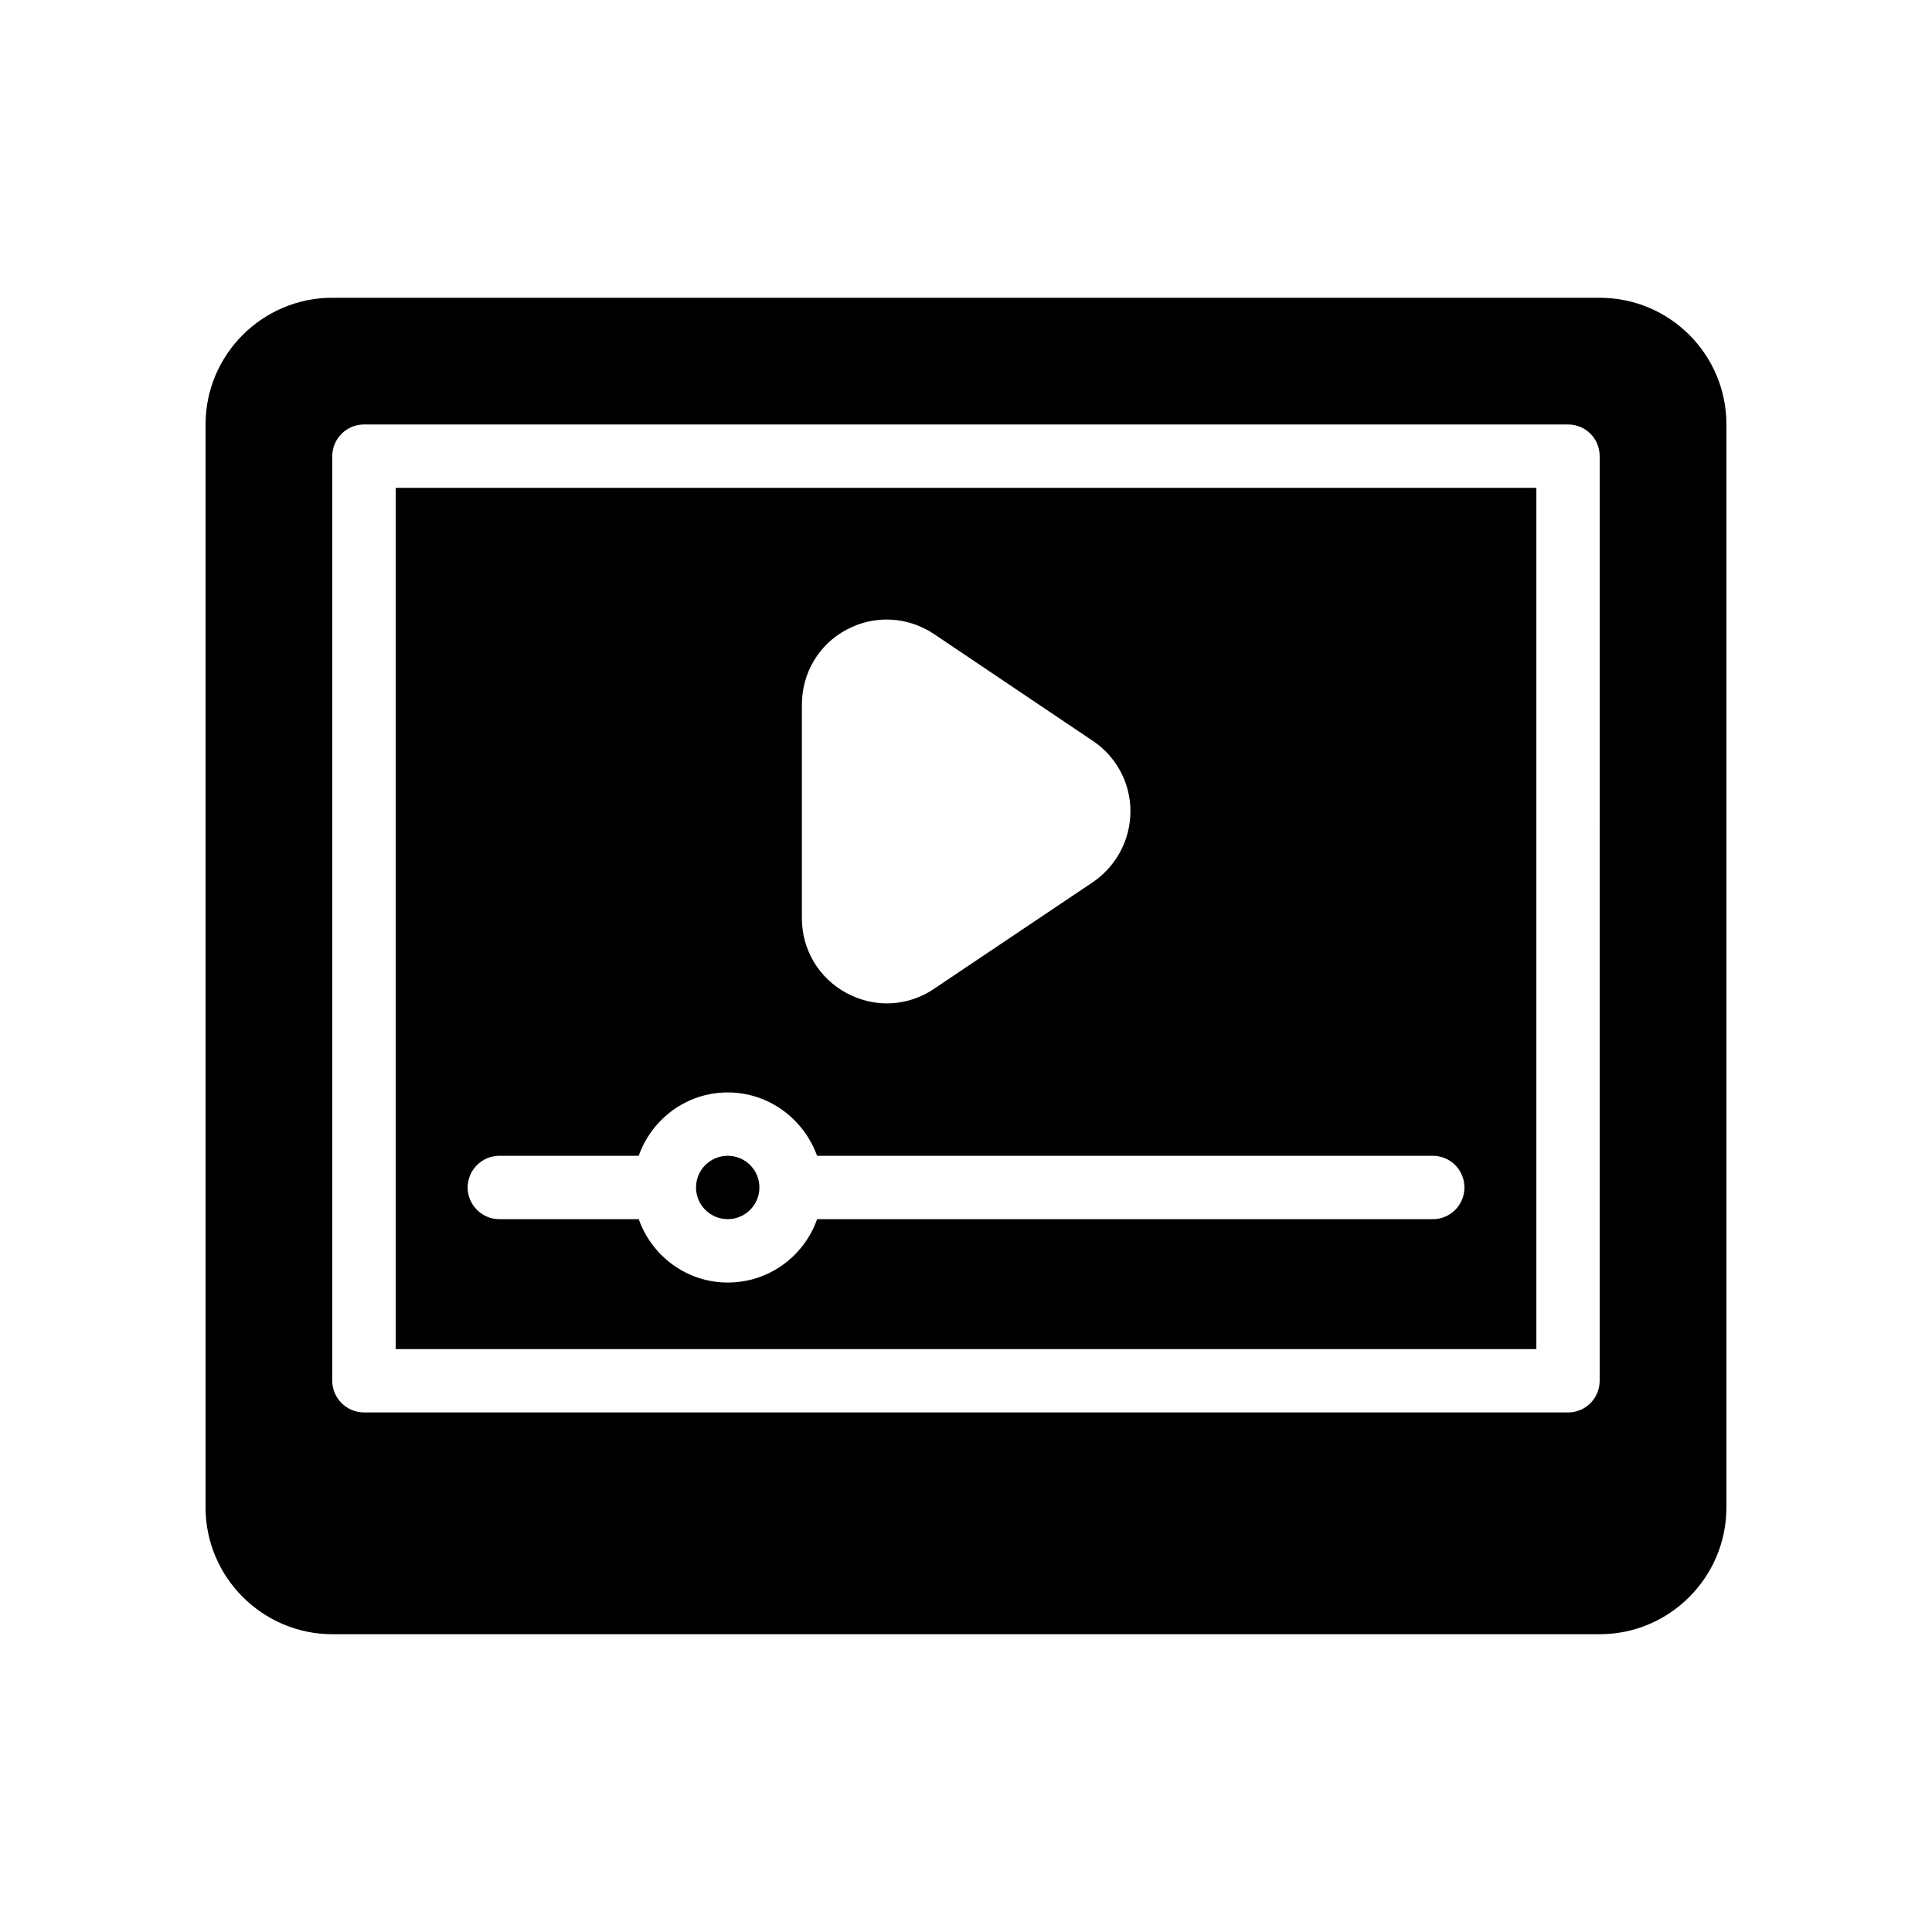
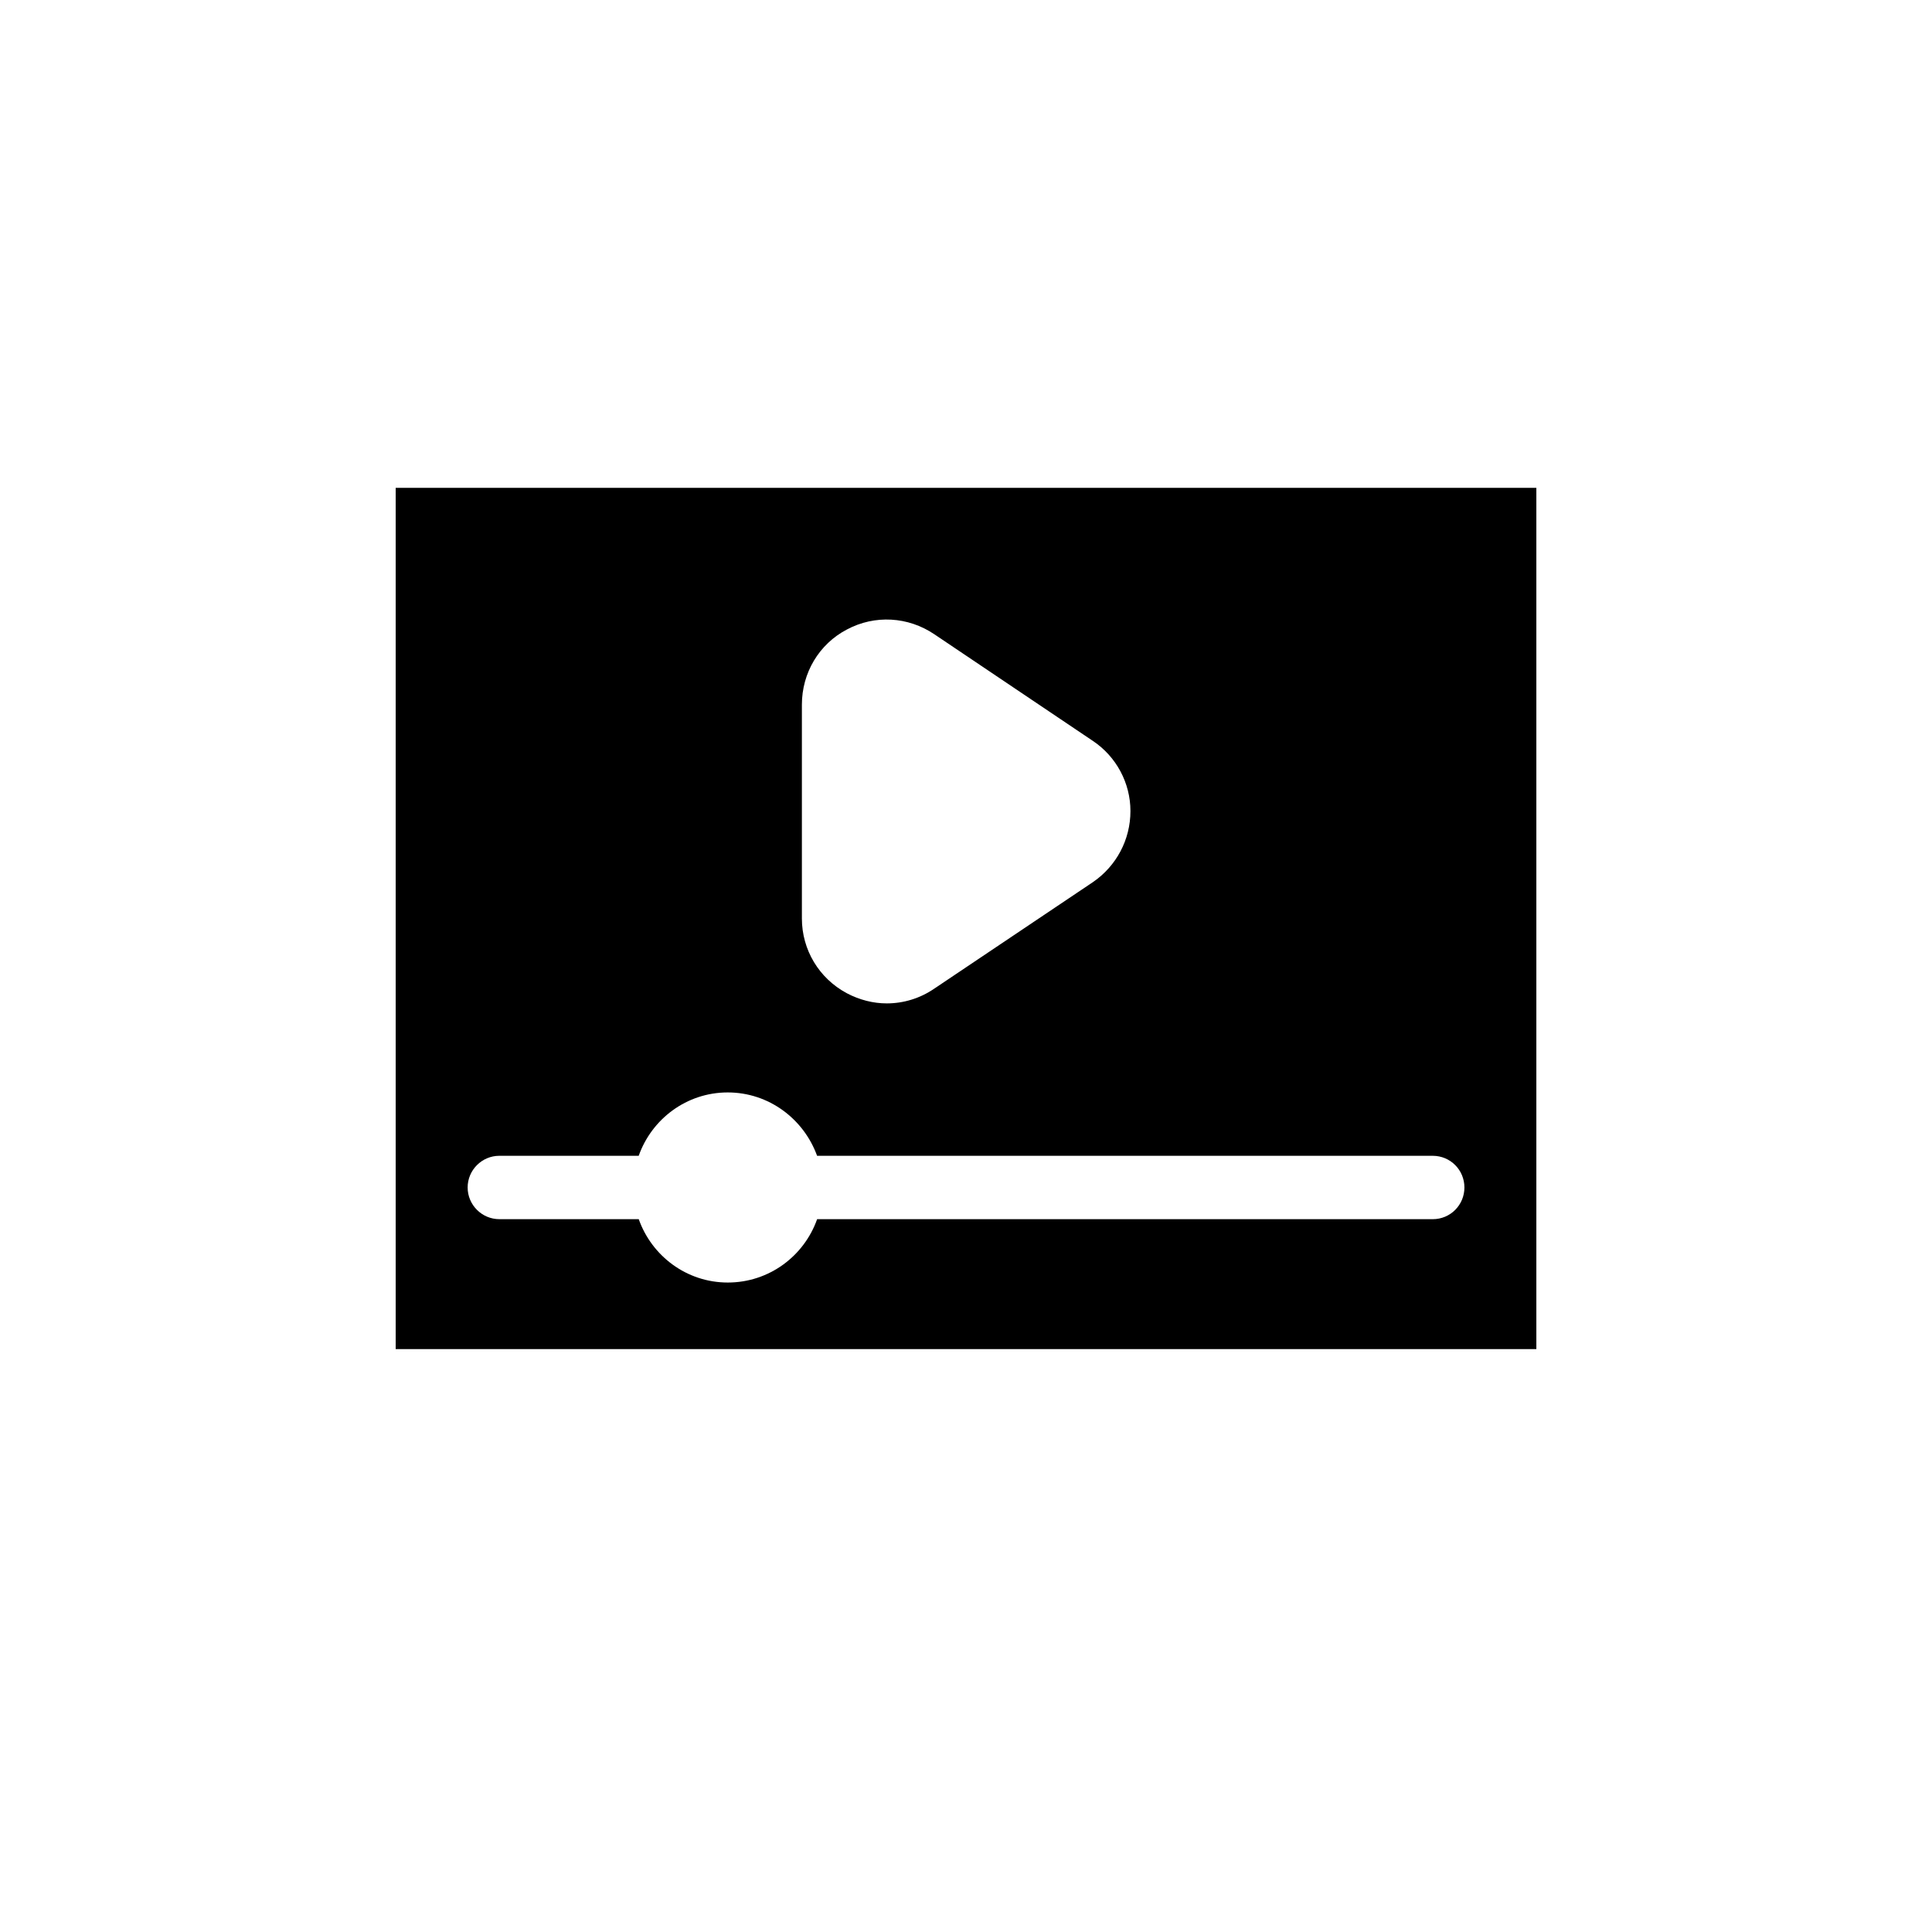
<svg xmlns="http://www.w3.org/2000/svg" fill="#000000" width="800px" height="800px" version="1.1" viewBox="144 144 512 512">
  <g>
-     <path d="m567.93 222.91h-335.87c-18.473 0-33.586 15.031-33.586 33.586v287c0 18.473 15.113 33.586 33.586 33.586h335.87c18.559 0 33.586-15.113 33.586-33.586l0.004-287c0-18.555-15.031-33.586-33.59-33.586zm0 287c0 4.617-3.695 8.398-8.398 8.398l-319.08-0.004c-4.617 0-8.398-3.777-8.398-8.398l0.004-245.02c0-4.617 3.777-8.398 8.398-8.398h319.08c4.703 0 8.398 3.777 8.398 8.398z" />
    <path d="m248.86 501.52h302.29v-228.23h-302.29zm107.65-170.79c0-8.398 4.535-16.039 11.922-19.902 7.391-3.945 16.207-3.441 23.176 1.258l42.066 28.297c6.129 4.113 9.906 11.082 9.906 18.559 0 7.559-3.695 14.527-9.906 18.809l-42.152 28.297c-3.695 2.519-8.062 3.863-12.512 3.863-3.609 0-7.223-0.922-10.582-2.688-7.383-3.945-11.918-11.504-11.918-19.816zm-80.191 119.57h36.945c3.441-9.738 12.68-16.793 23.594-16.793 10.918 0 20.152 7.055 23.68 16.793h163.15c4.703 0 8.398 3.777 8.398 8.398 0 4.617-3.695 8.398-8.398 8.398l-163.14-0.004c-3.441 9.738-12.68 16.793-23.68 16.793-10.914 0-20.152-7.055-23.594-16.793h-36.945c-4.617 0-8.398-3.777-8.398-8.398 0-4.617 3.777-8.395 8.395-8.395z" />
-     <path d="m345.25 458.69c0 4.637-3.758 8.398-8.395 8.398-4.641 0-8.398-3.762-8.398-8.398 0-4.637 3.758-8.395 8.398-8.395 4.637 0 8.395 3.758 8.395 8.395" />
  </g>
</svg>